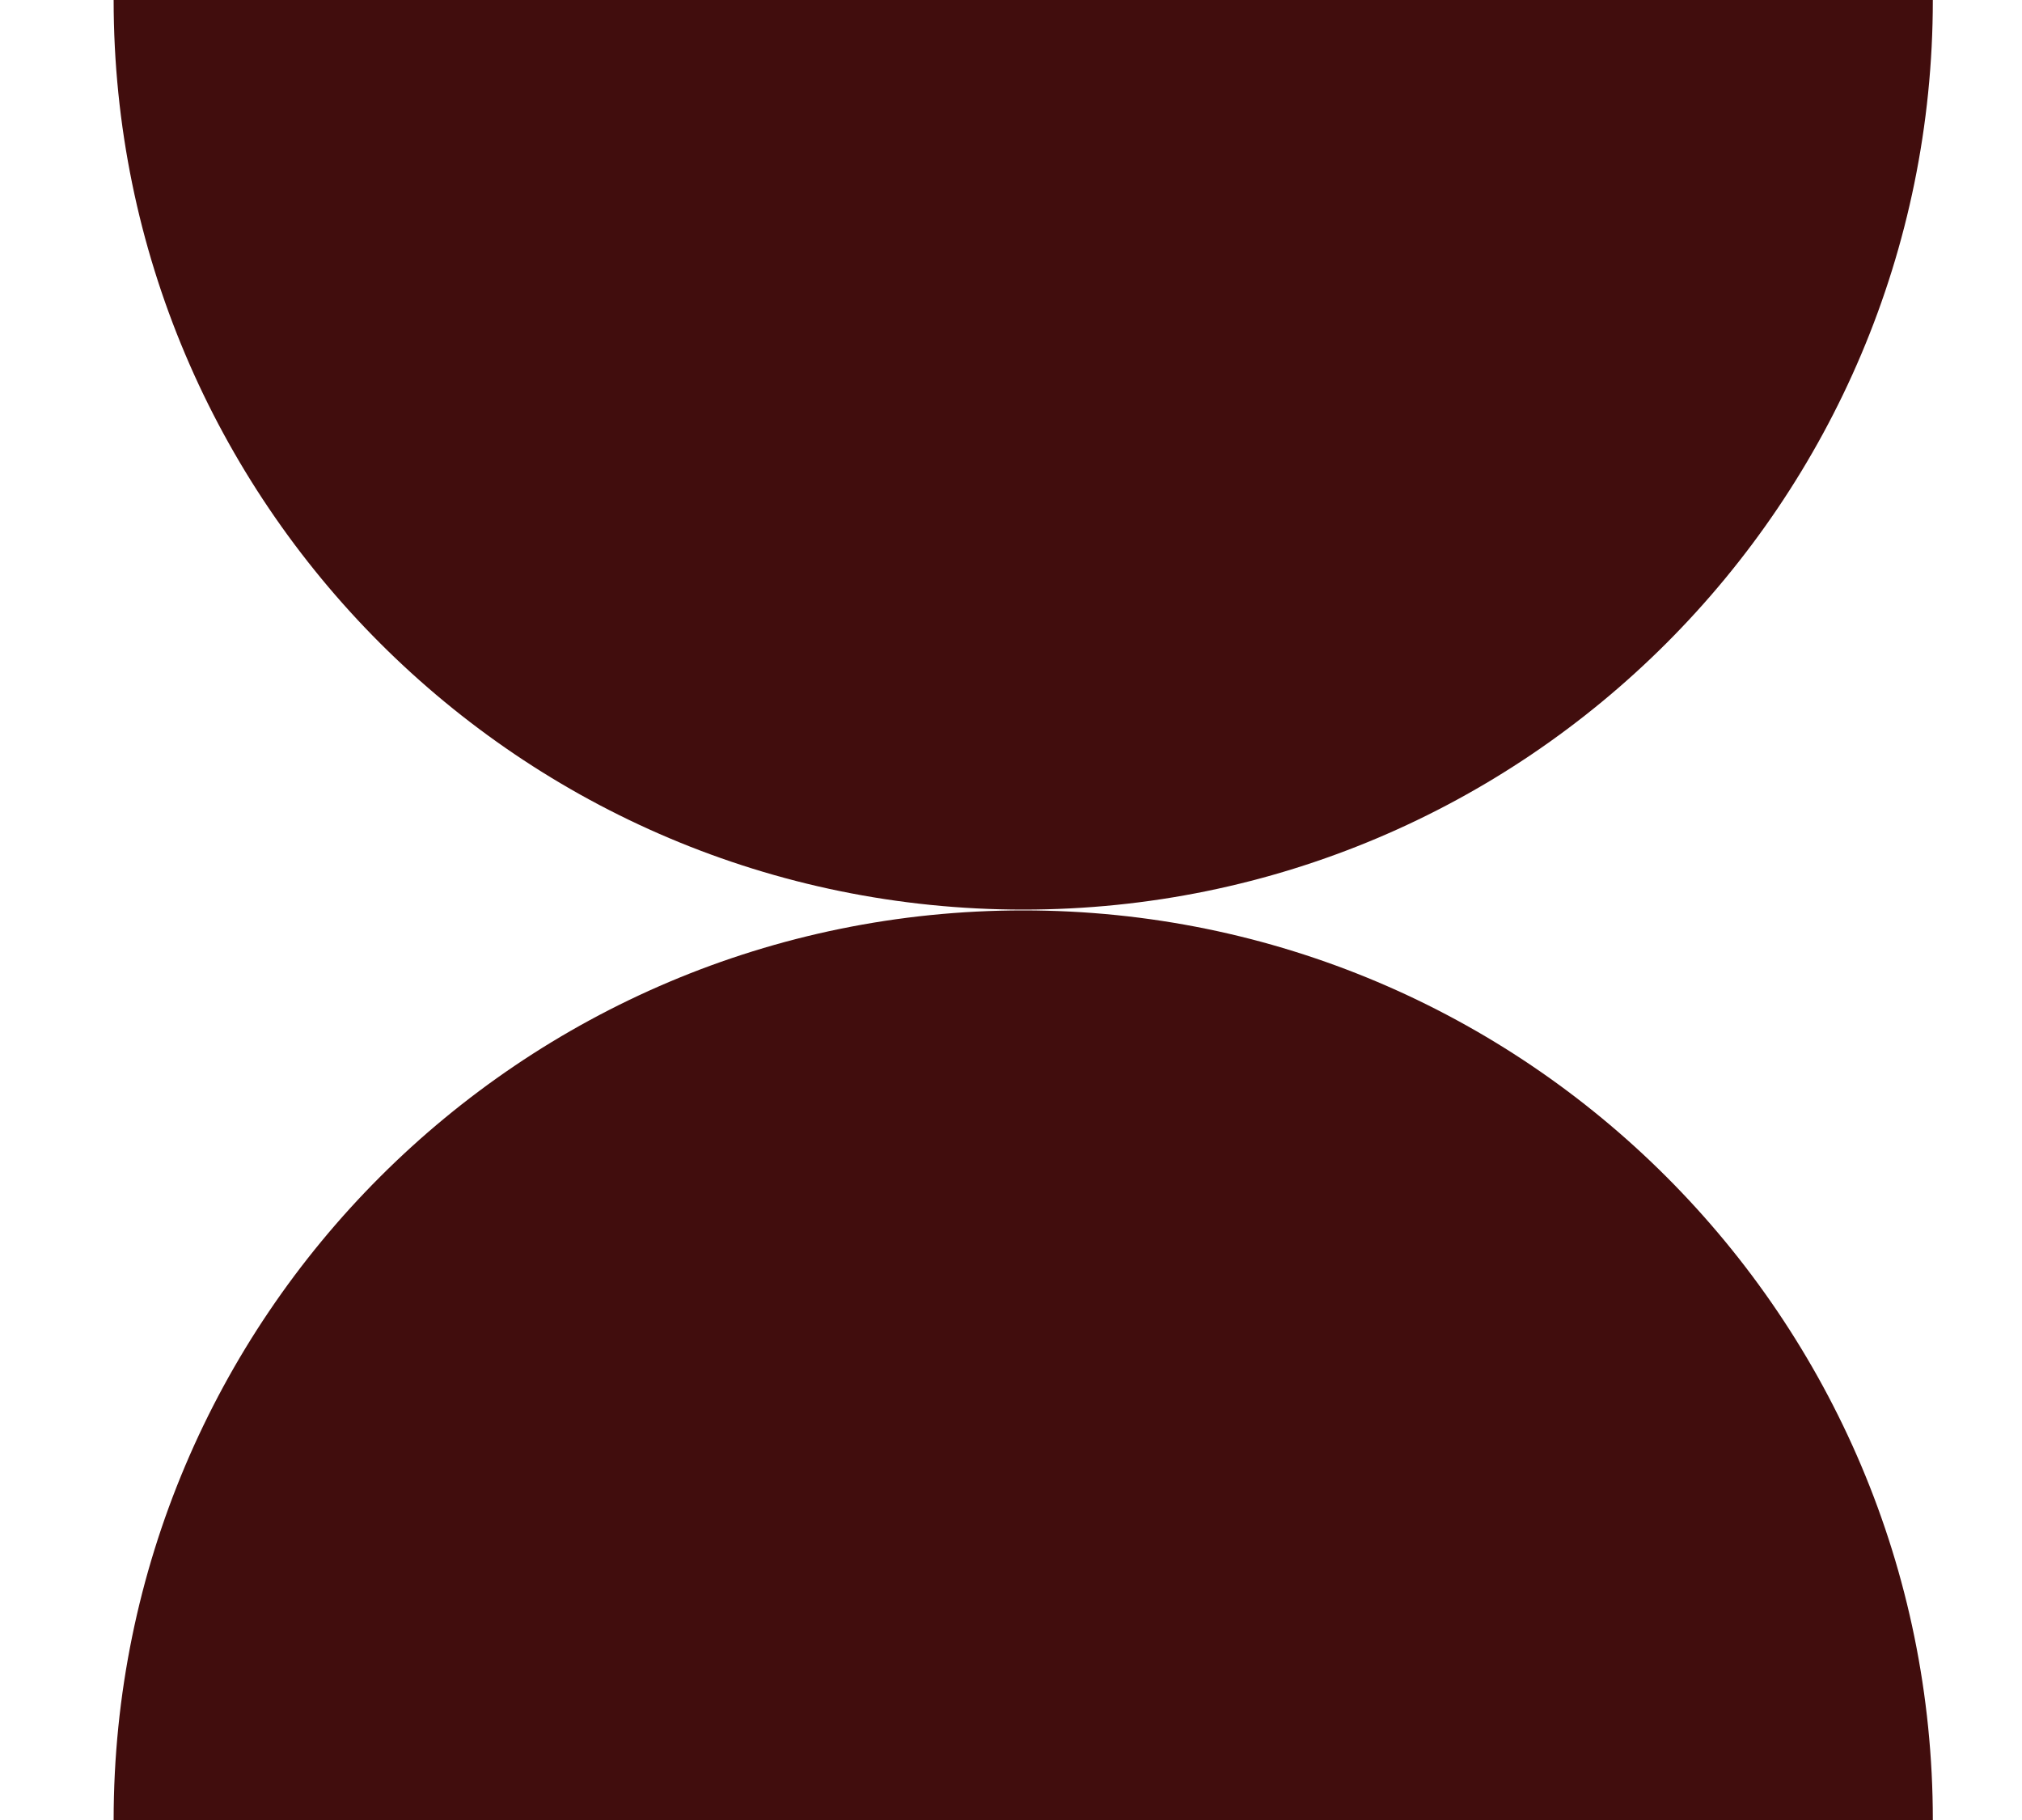
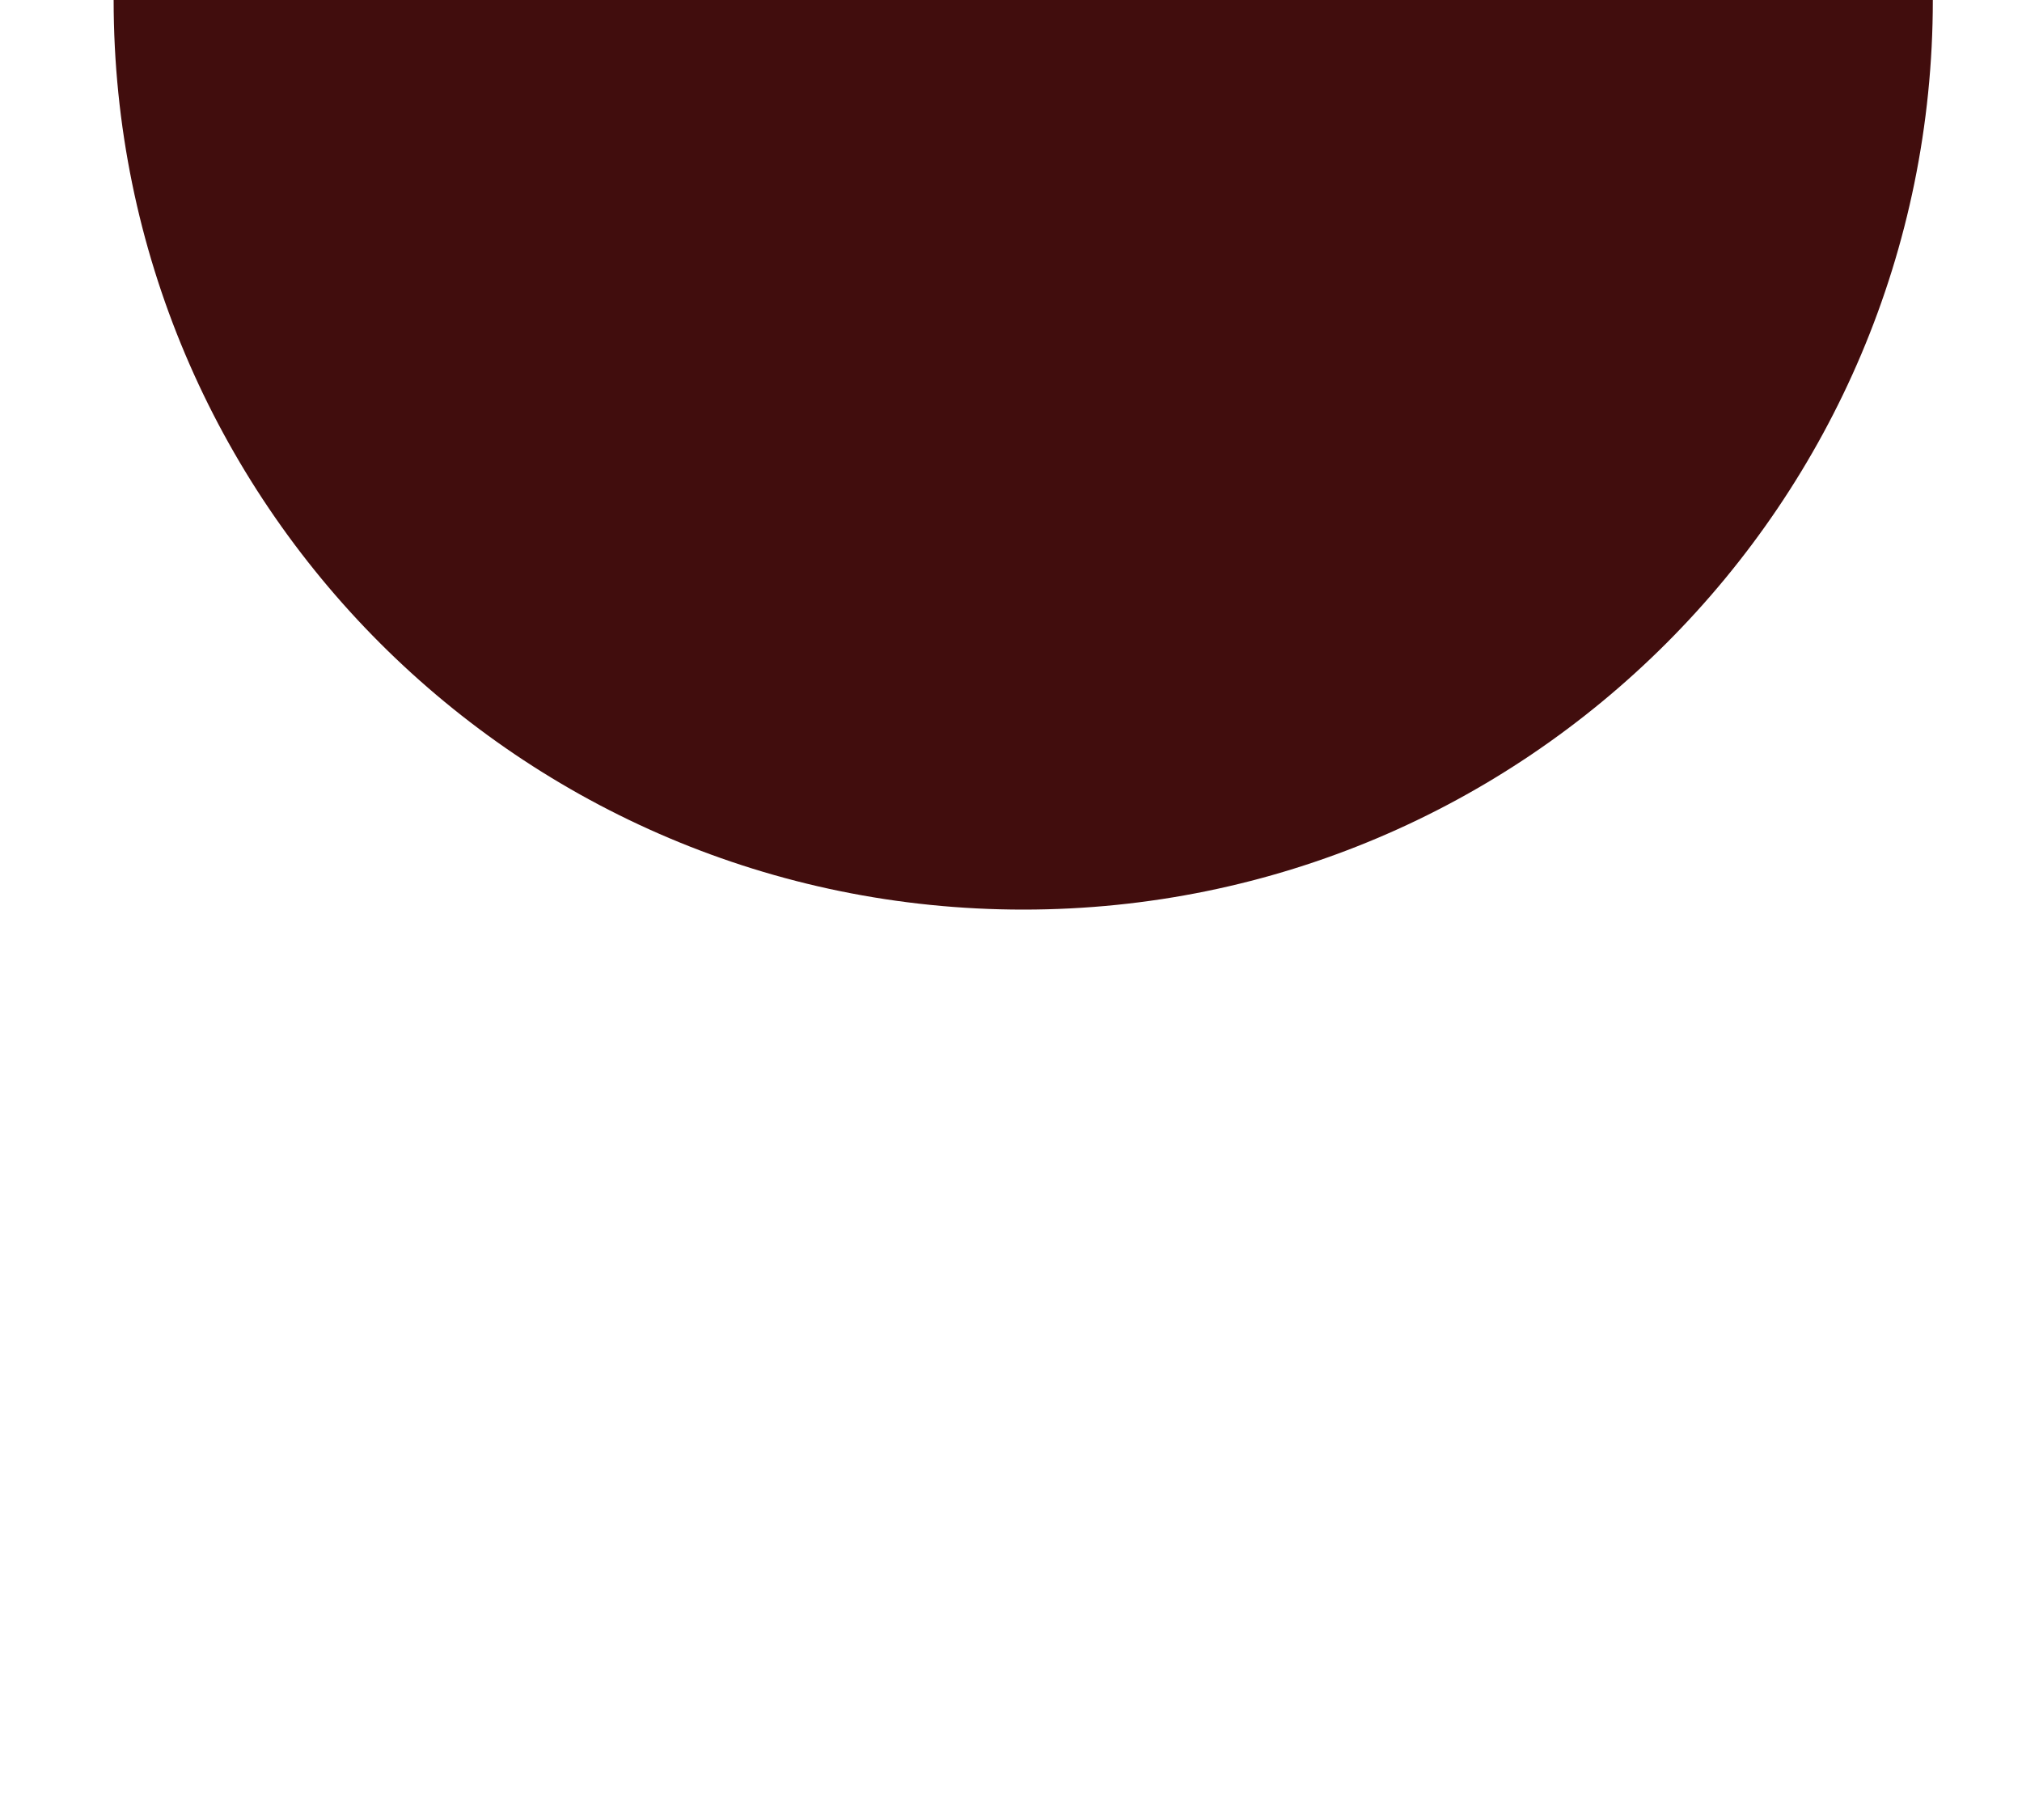
<svg xmlns="http://www.w3.org/2000/svg" width="10" height="9" viewBox="0 0 10 9" fill="none">
-   <path d="M5.061 4.502C2.576 4.502 0.562 6.516 0.562 9H9.559C9.559 6.516 7.545 4.502 5.061 4.502Z" fill="#410D0D" />
  <path d="M5.061 4.498C2.576 4.498 0.562 2.484 0.562 0H9.559C9.559 2.484 7.545 4.498 5.061 4.498Z" fill="#410D0D" />
</svg>